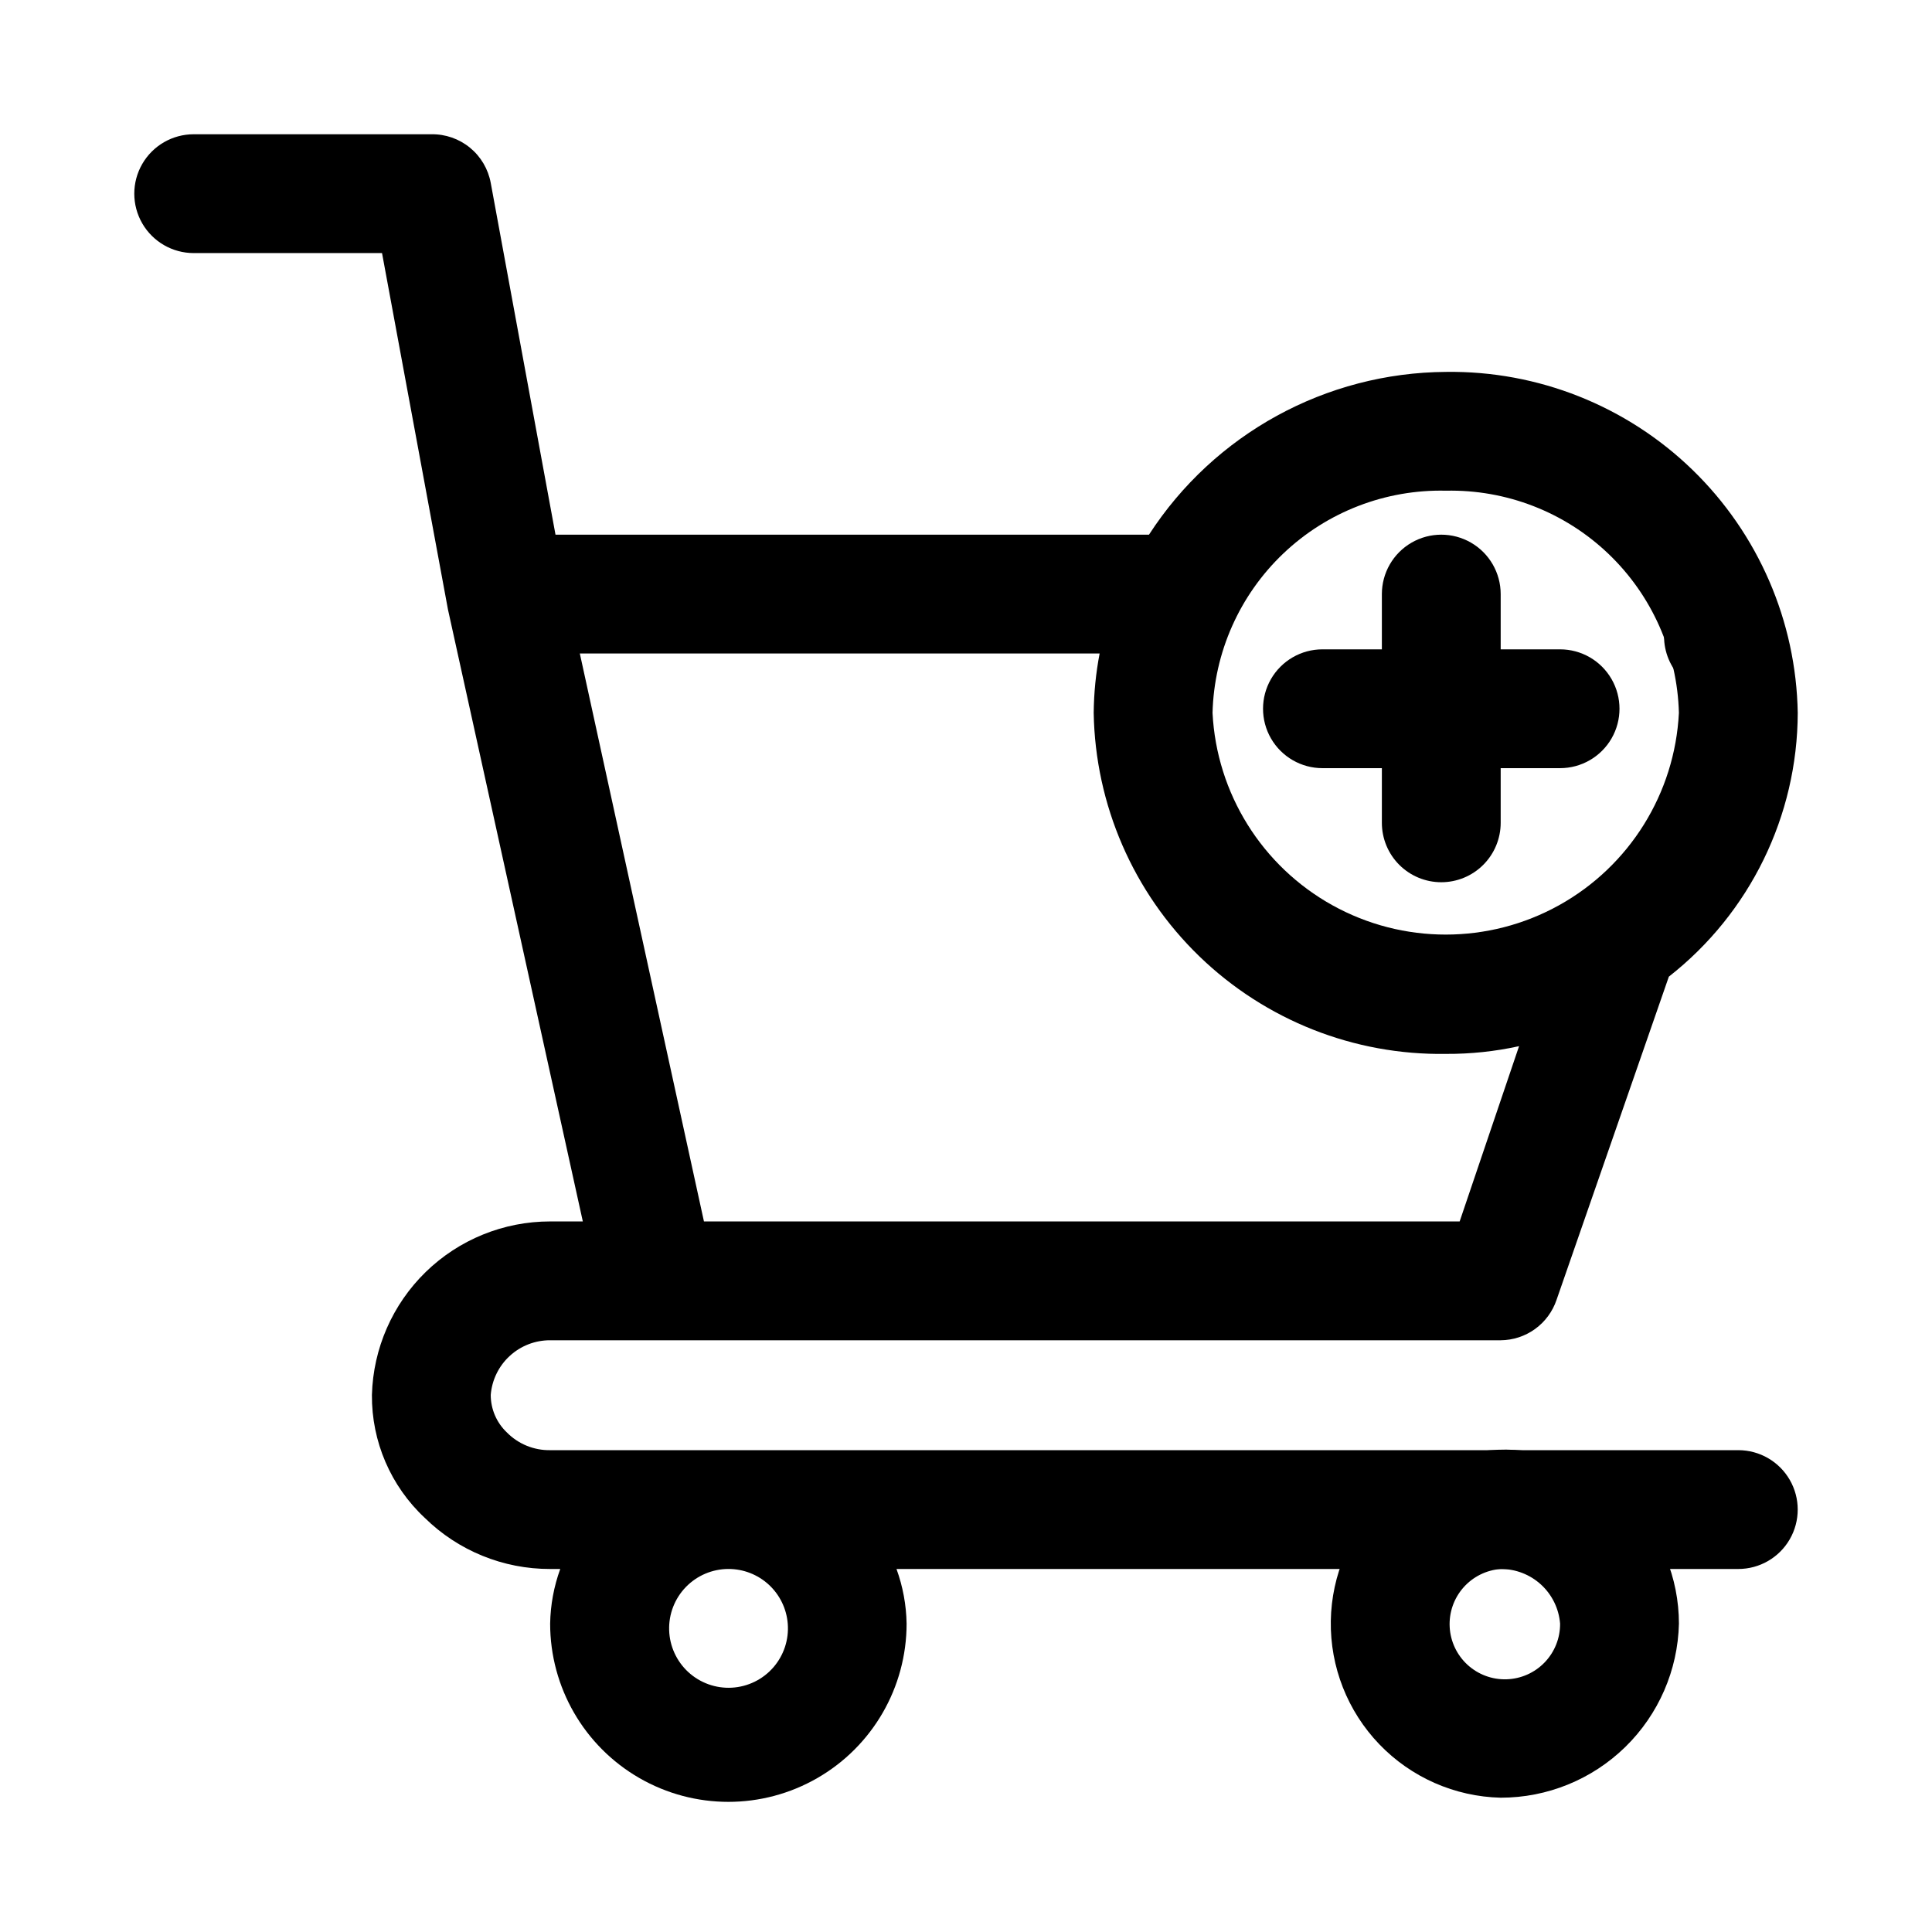
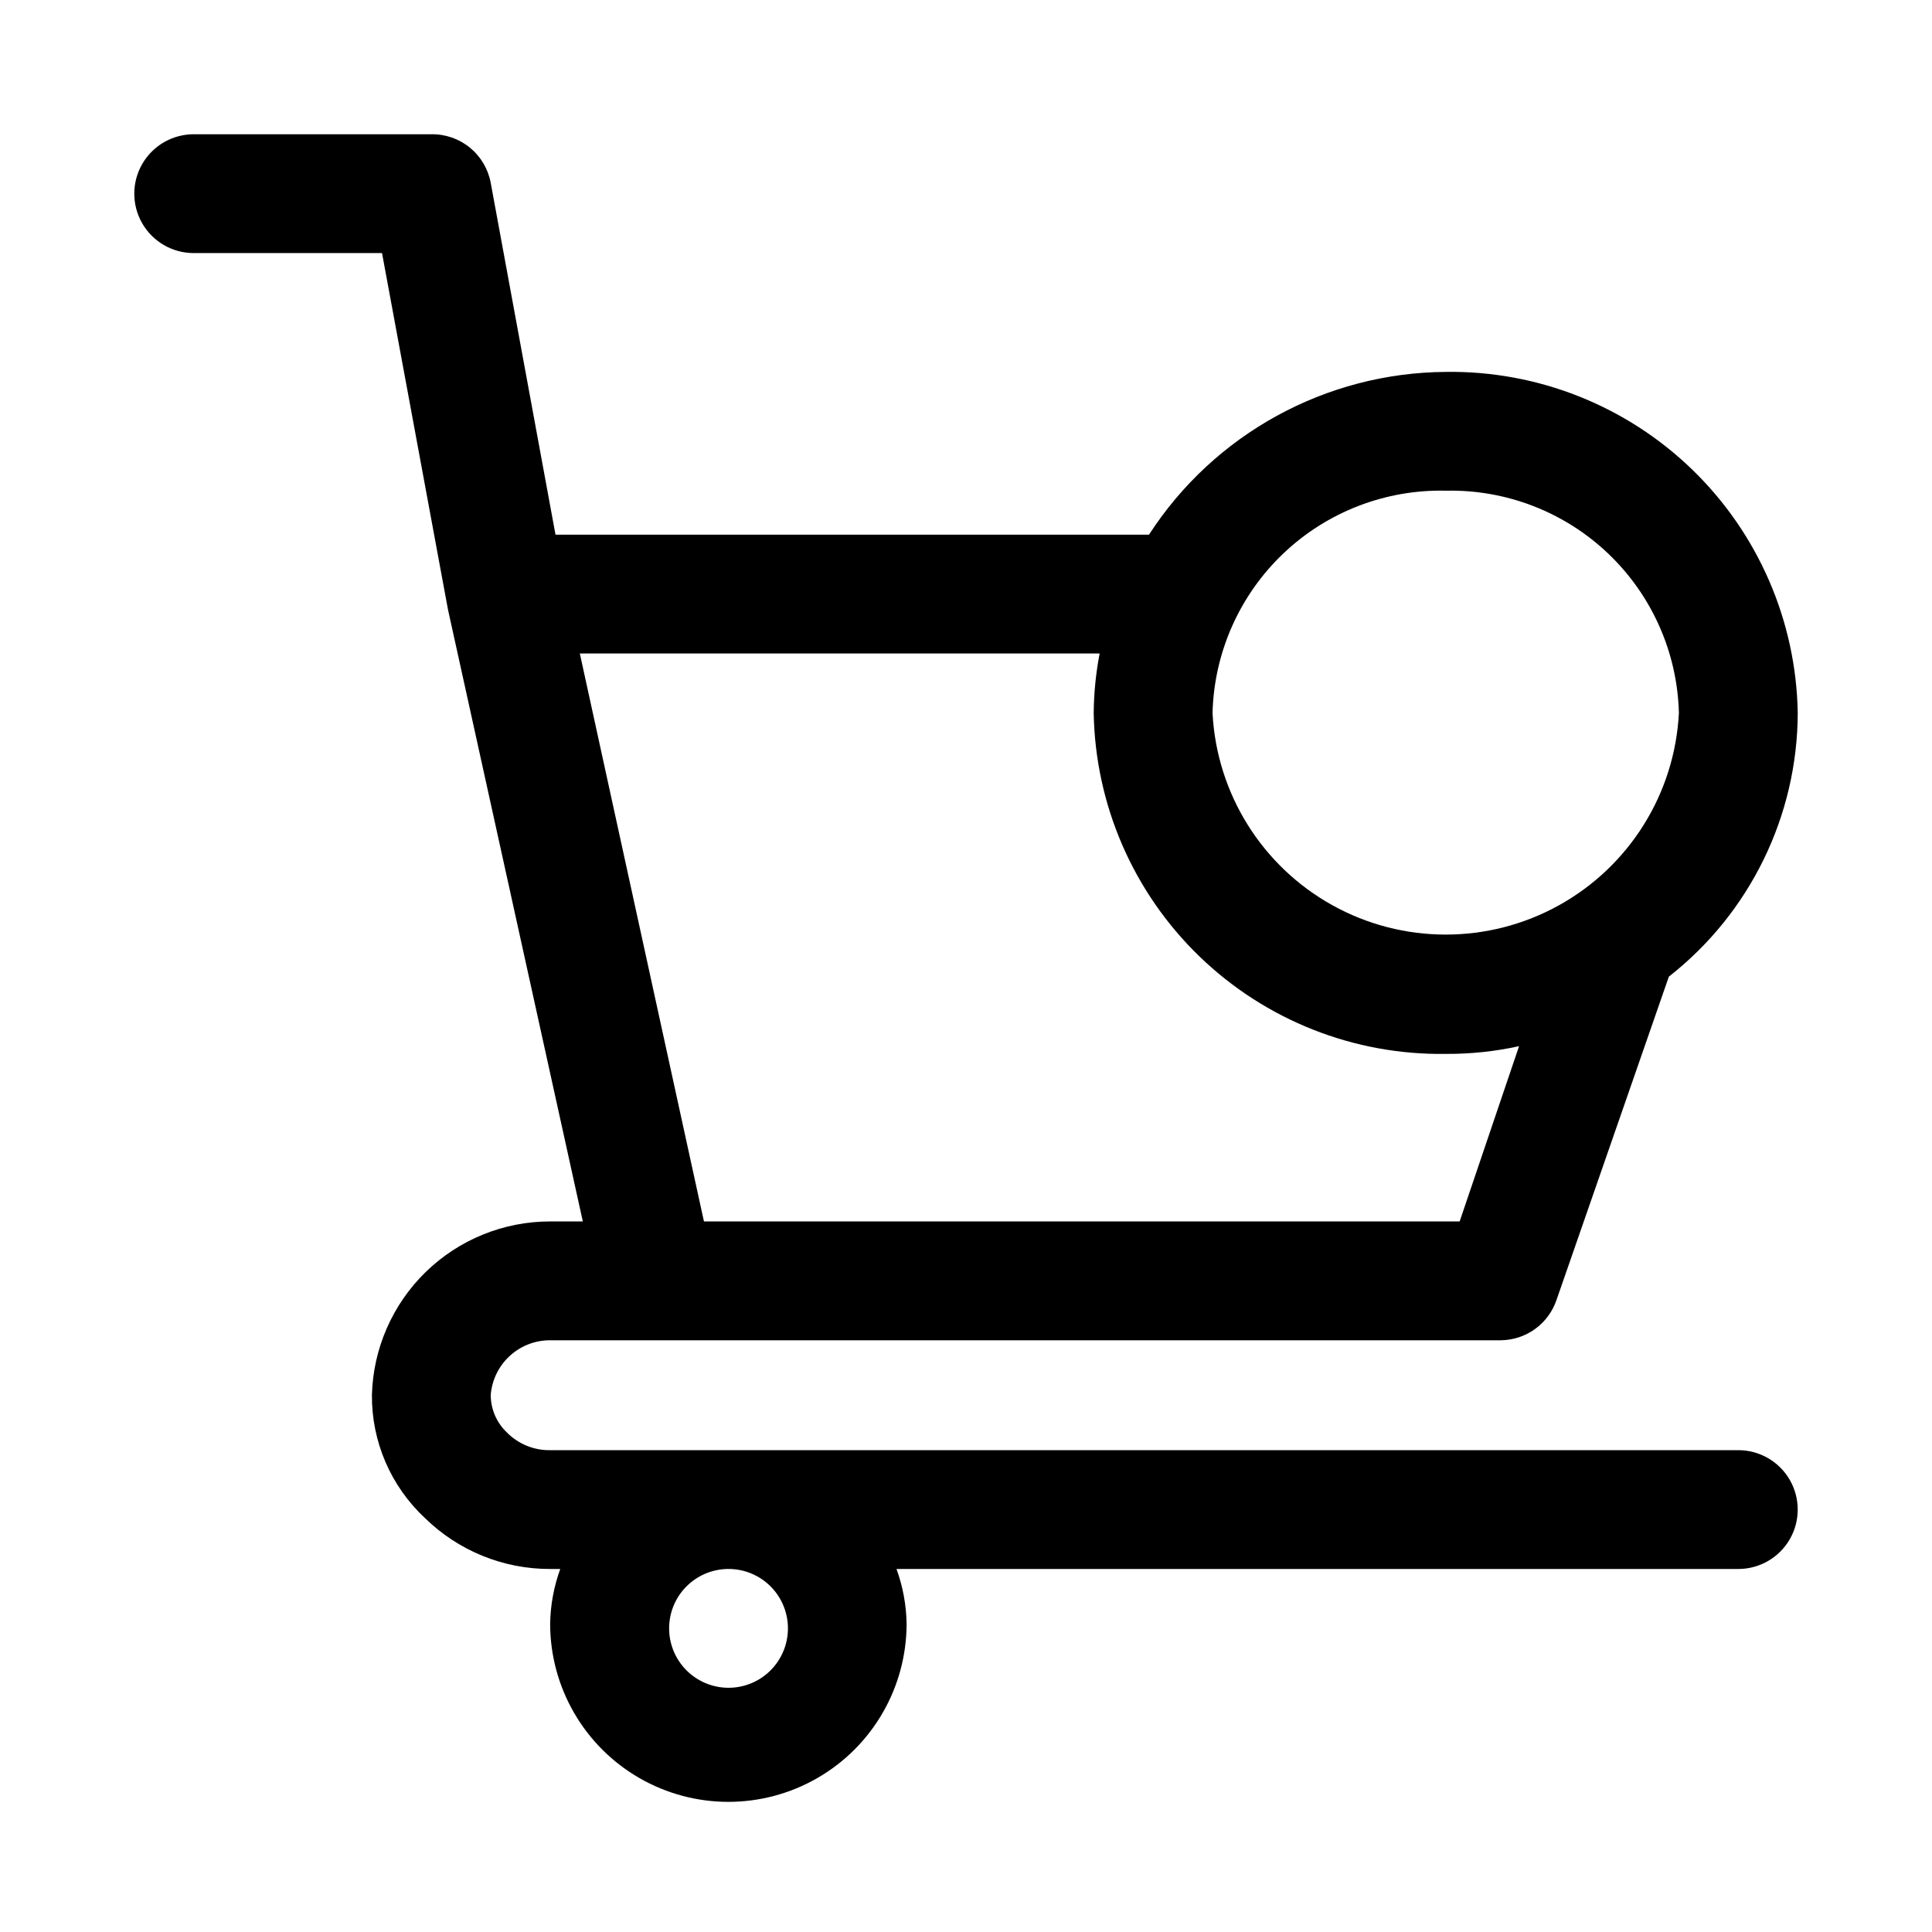
<svg xmlns="http://www.w3.org/2000/svg" fill="#000000" width="800px" height="800px" version="1.1" viewBox="144 144 512 512">
  <g>
-     <path d="m600.73 328.36c-4.176 0-8.18-1.66-11.133-4.613-2.953-2.949-4.609-6.957-4.609-11.133 0-4.172 1.656-8.18 4.609-11.133 2.953-2.949 6.957-4.609 11.133-4.609s8.18 1.66 11.133 4.609c2.953 2.953 4.613 6.961 4.613 11.133 0 4.176-1.66 8.184-4.613 11.133-2.953 2.953-6.957 4.613-11.133 4.613z" />
-     <path d="m541.7 620.41c-12.168-0.289-23.727-5.375-32.16-14.152-8.43-8.773-13.055-20.523-12.863-32.695 0.195-12.168 5.188-23.766 13.895-32.27 8.707-8.504 20.418-13.223 32.59-13.129 12.168 0.098 23.809 4.996 32.383 13.633 8.57 8.641 13.383 20.312 13.387 32.484-0.285 12.336-5.391 24.066-14.215 32.688-8.828 8.621-20.68 13.445-33.016 13.441zm0-60.613c-3.816 0.289-7.367 2.059-9.895 4.93-2.527 2.875-3.828 6.625-3.625 10.445 0.203 3.82 1.891 7.41 4.707 10 2.816 2.59 6.535 3.977 10.359 3.859 3.824-0.117 7.453-1.723 10.105-4.481 2.652-2.758 4.121-6.445 4.09-10.27-0.316-3.953-2.113-7.641-5.031-10.328-2.922-2.684-6.746-4.168-10.711-4.156z" />
    <path d="m604.67 528.31h-314.88c-4.316 0.066-8.469-1.641-11.492-4.723-2.715-2.586-4.25-6.172-4.25-9.918 0.316-3.953 2.113-7.644 5.035-10.328 2.918-2.688 6.742-4.172 10.707-4.156h251.91c3.273-0.027 6.457-1.07 9.109-2.988 2.652-1.918 4.641-4.617 5.691-7.719l29.758-85.648h-0.004c21.496-16.836 34.09-42.598 34.164-69.902-0.414-24.332-10.457-47.508-27.926-64.445-17.473-16.941-40.945-26.262-65.277-25.926-31.832 0.195-61.426 16.414-78.723 43.137h-157.28l-17.16-93.203c-0.672-3.668-2.621-6.981-5.504-9.344-2.883-2.363-6.512-3.629-10.242-3.566h-62.977c-5.625 0-10.82 3-13.633 7.871s-2.812 10.875 0 15.746c2.812 4.871 8.008 7.871 13.633 7.871h49.91l17.477 94.465 35.738 162.16h-8.66c-12.309-0.004-24.137 4.797-32.961 13.383-8.82 8.59-13.941 20.281-14.27 32.59-0.102 12.344 4.984 24.168 14.012 32.59 8.863 8.707 20.797 13.57 33.219 13.539h2.676c-1.688 4.644-2.594 9.543-2.676 14.484 0 16.875 9.004 32.469 23.617 40.902 14.613 8.438 32.617 8.438 47.23 0 14.617-8.434 23.617-24.027 23.617-40.902-0.082-4.941-0.988-9.84-2.676-14.484h223.09c5.625 0 10.82-3 13.633-7.871 2.812-4.871 2.812-10.875 0-15.746s-8.008-7.871-13.633-7.871zm-77.461-254.27c15.98-0.34 31.445 5.664 43.012 16.699s18.293 26.203 18.703 42.184c-1.074 21.336-13.082 40.605-31.762 50.977-18.68 10.367-41.387 10.367-60.062 0-18.68-10.371-30.688-29.641-31.766-50.977 0.414-16.008 7.16-31.199 18.758-42.238 11.602-11.039 27.109-17.027 43.117-16.645zm-229.55 43.137h137.76-0.004c-1 5.191-1.523 10.461-1.574 15.746 0.414 24.359 10.48 47.559 27.984 64.5 17.504 16.945 41.02 26.25 65.379 25.871 6.512 0.035 13.004-0.648 19.363-2.047l-15.742 46.445h-200.27zm55.102 257.1c0.34 4.231-1.043 8.422-3.836 11.617-2.793 3.199-6.762 5.133-11 5.363-4.238 0.23-8.391-1.262-11.516-4.133-3.125-2.875-4.957-6.891-5.078-11.133-0.125-4.246 1.473-8.359 4.426-11.41 2.953-3.047 7.016-4.777 11.262-4.789 3.965-0.012 7.789 1.473 10.707 4.156 2.922 2.688 4.719 6.375 5.035 10.328z" />
-     <path d="m494.46 347.57h62.977c5.625 0 10.824-3 13.637-7.871 2.812-4.871 2.812-10.875 0-15.746s-8.012-7.871-13.637-7.871h-62.977c-5.621 0-10.82 3-13.633 7.871s-2.812 10.875 0 15.746c2.812 4.871 8.012 7.871 13.633 7.871z" />
-     <path d="m525.95 377.8c-4.176 0-8.18-1.66-11.133-4.613-2.949-2.953-4.609-6.957-4.609-11.133v-60.613c0-5.625 3-10.824 7.871-13.637s10.875-2.812 15.746 0c4.871 2.812 7.871 8.012 7.871 13.637v60.613c0 4.176-1.66 8.18-4.613 11.133-2.949 2.953-6.957 4.613-11.133 4.613z" />
  </g>
</svg>